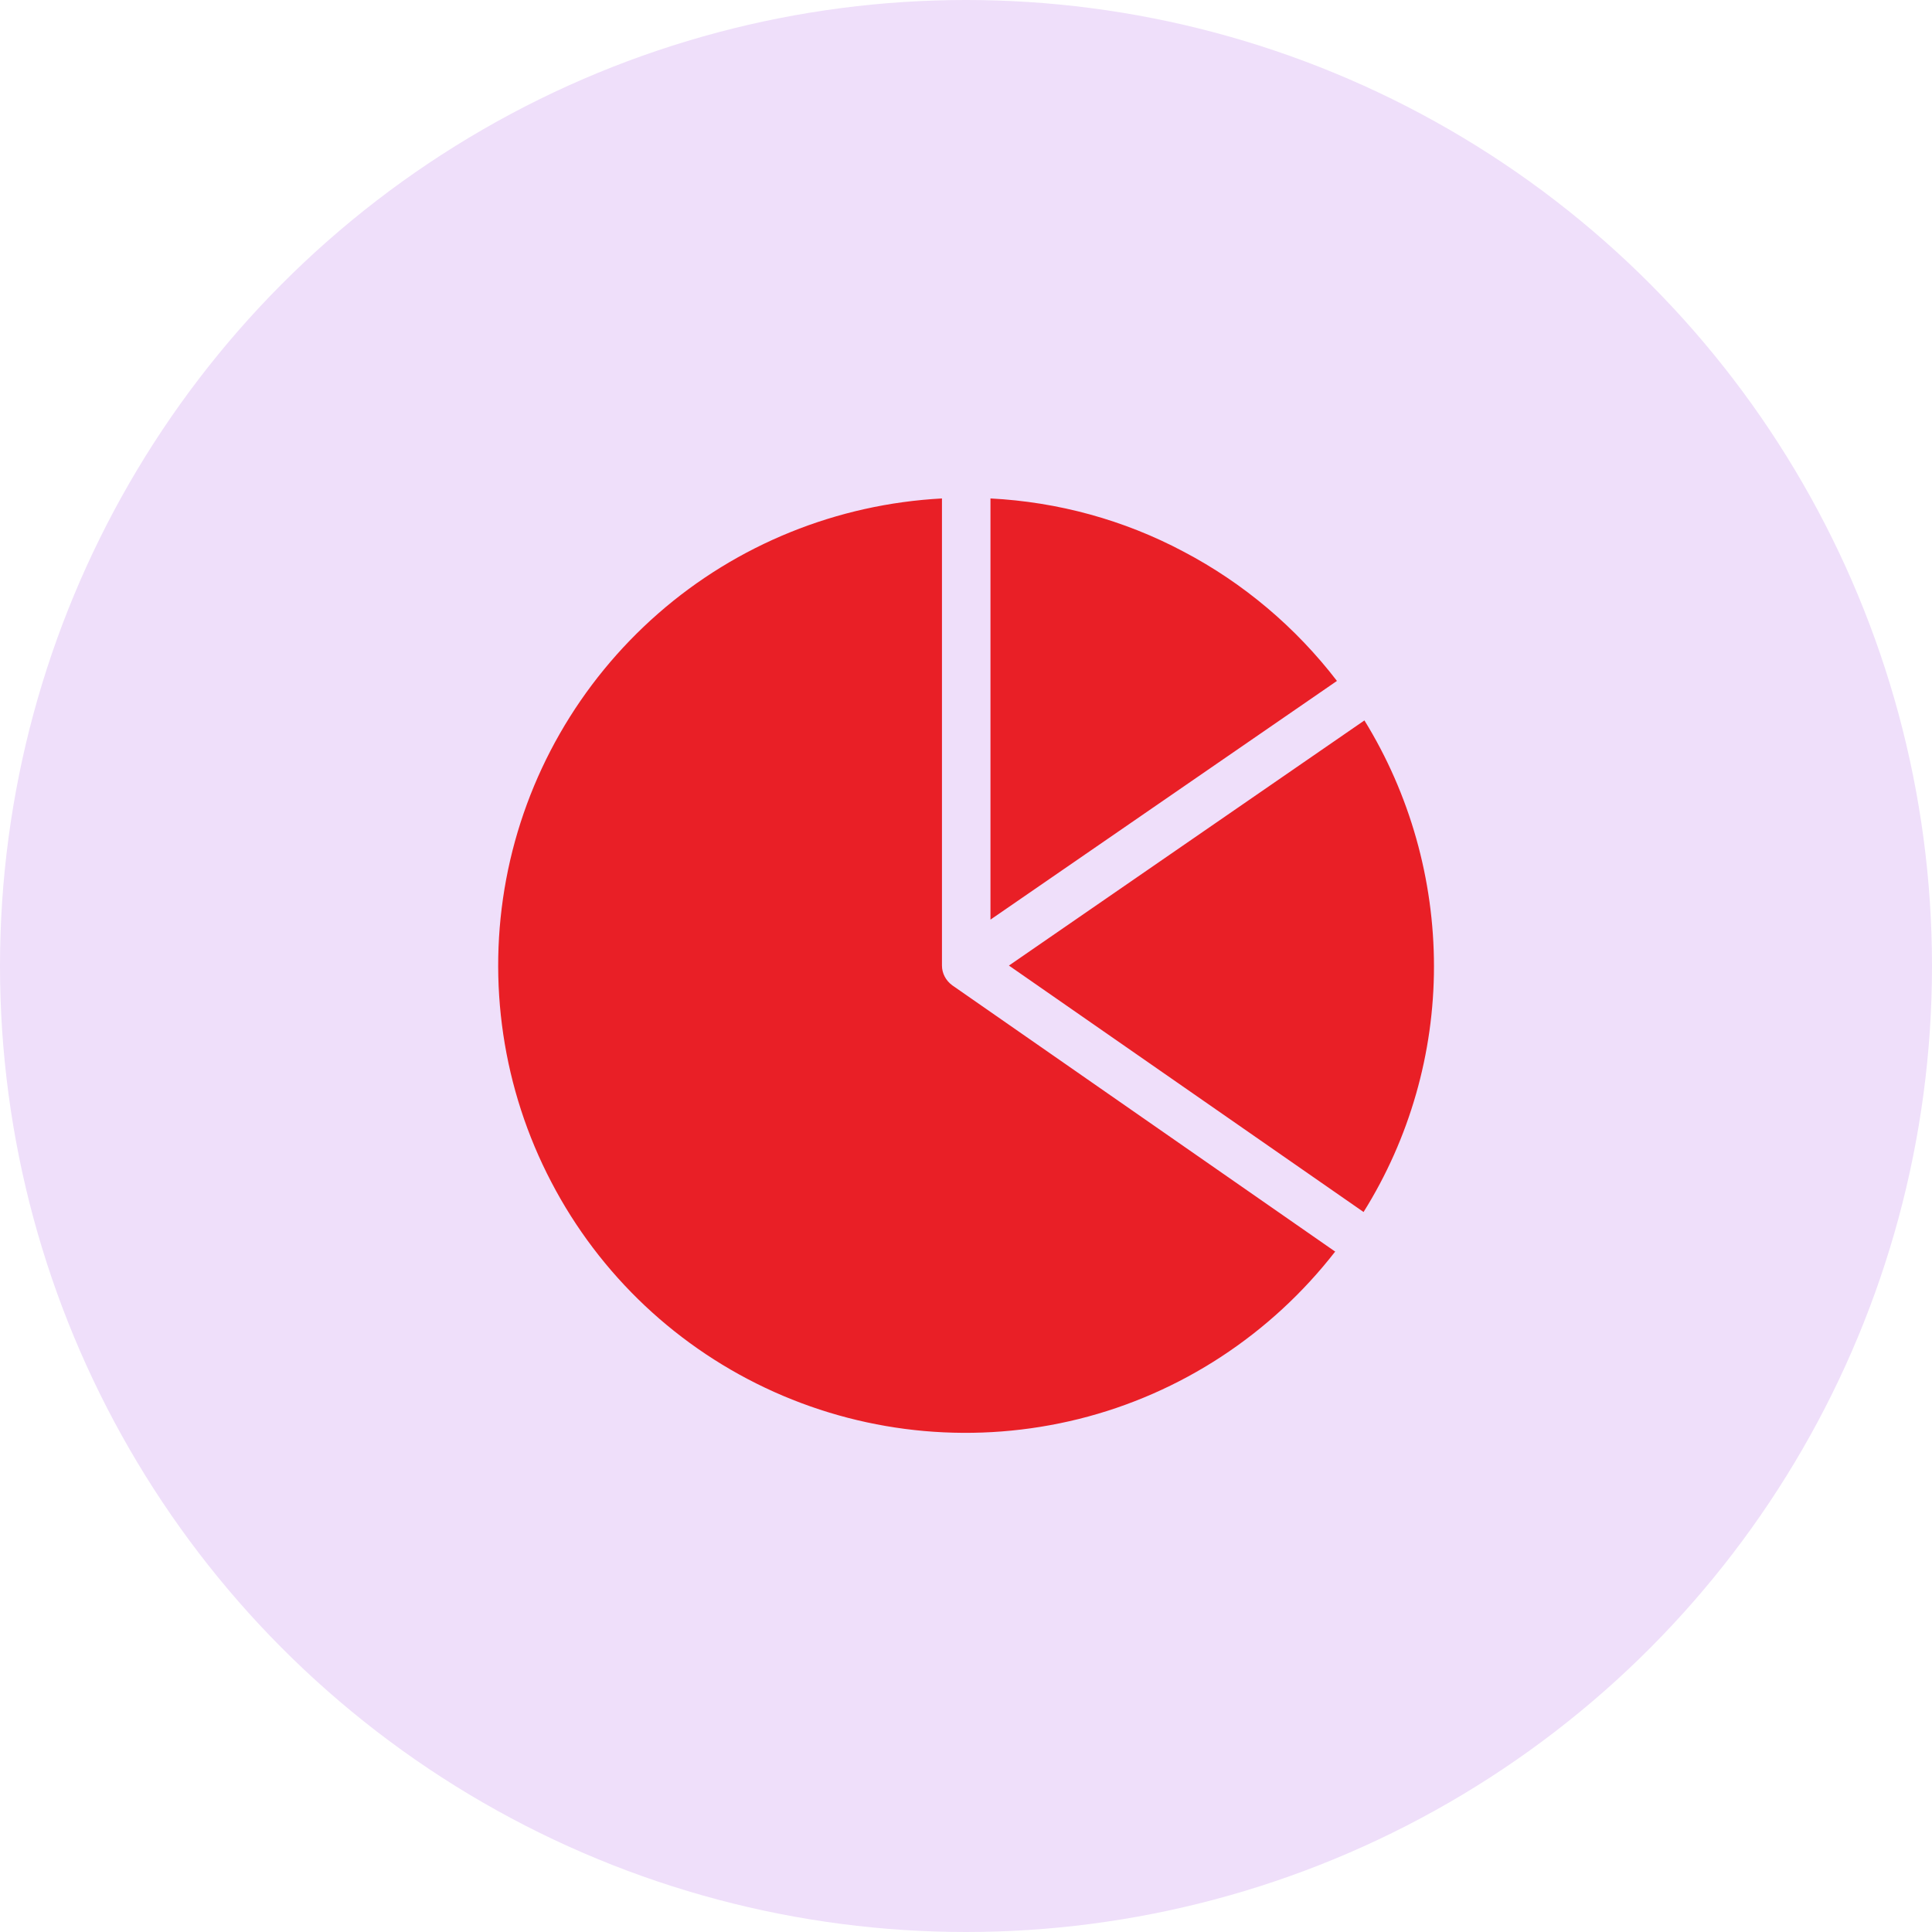
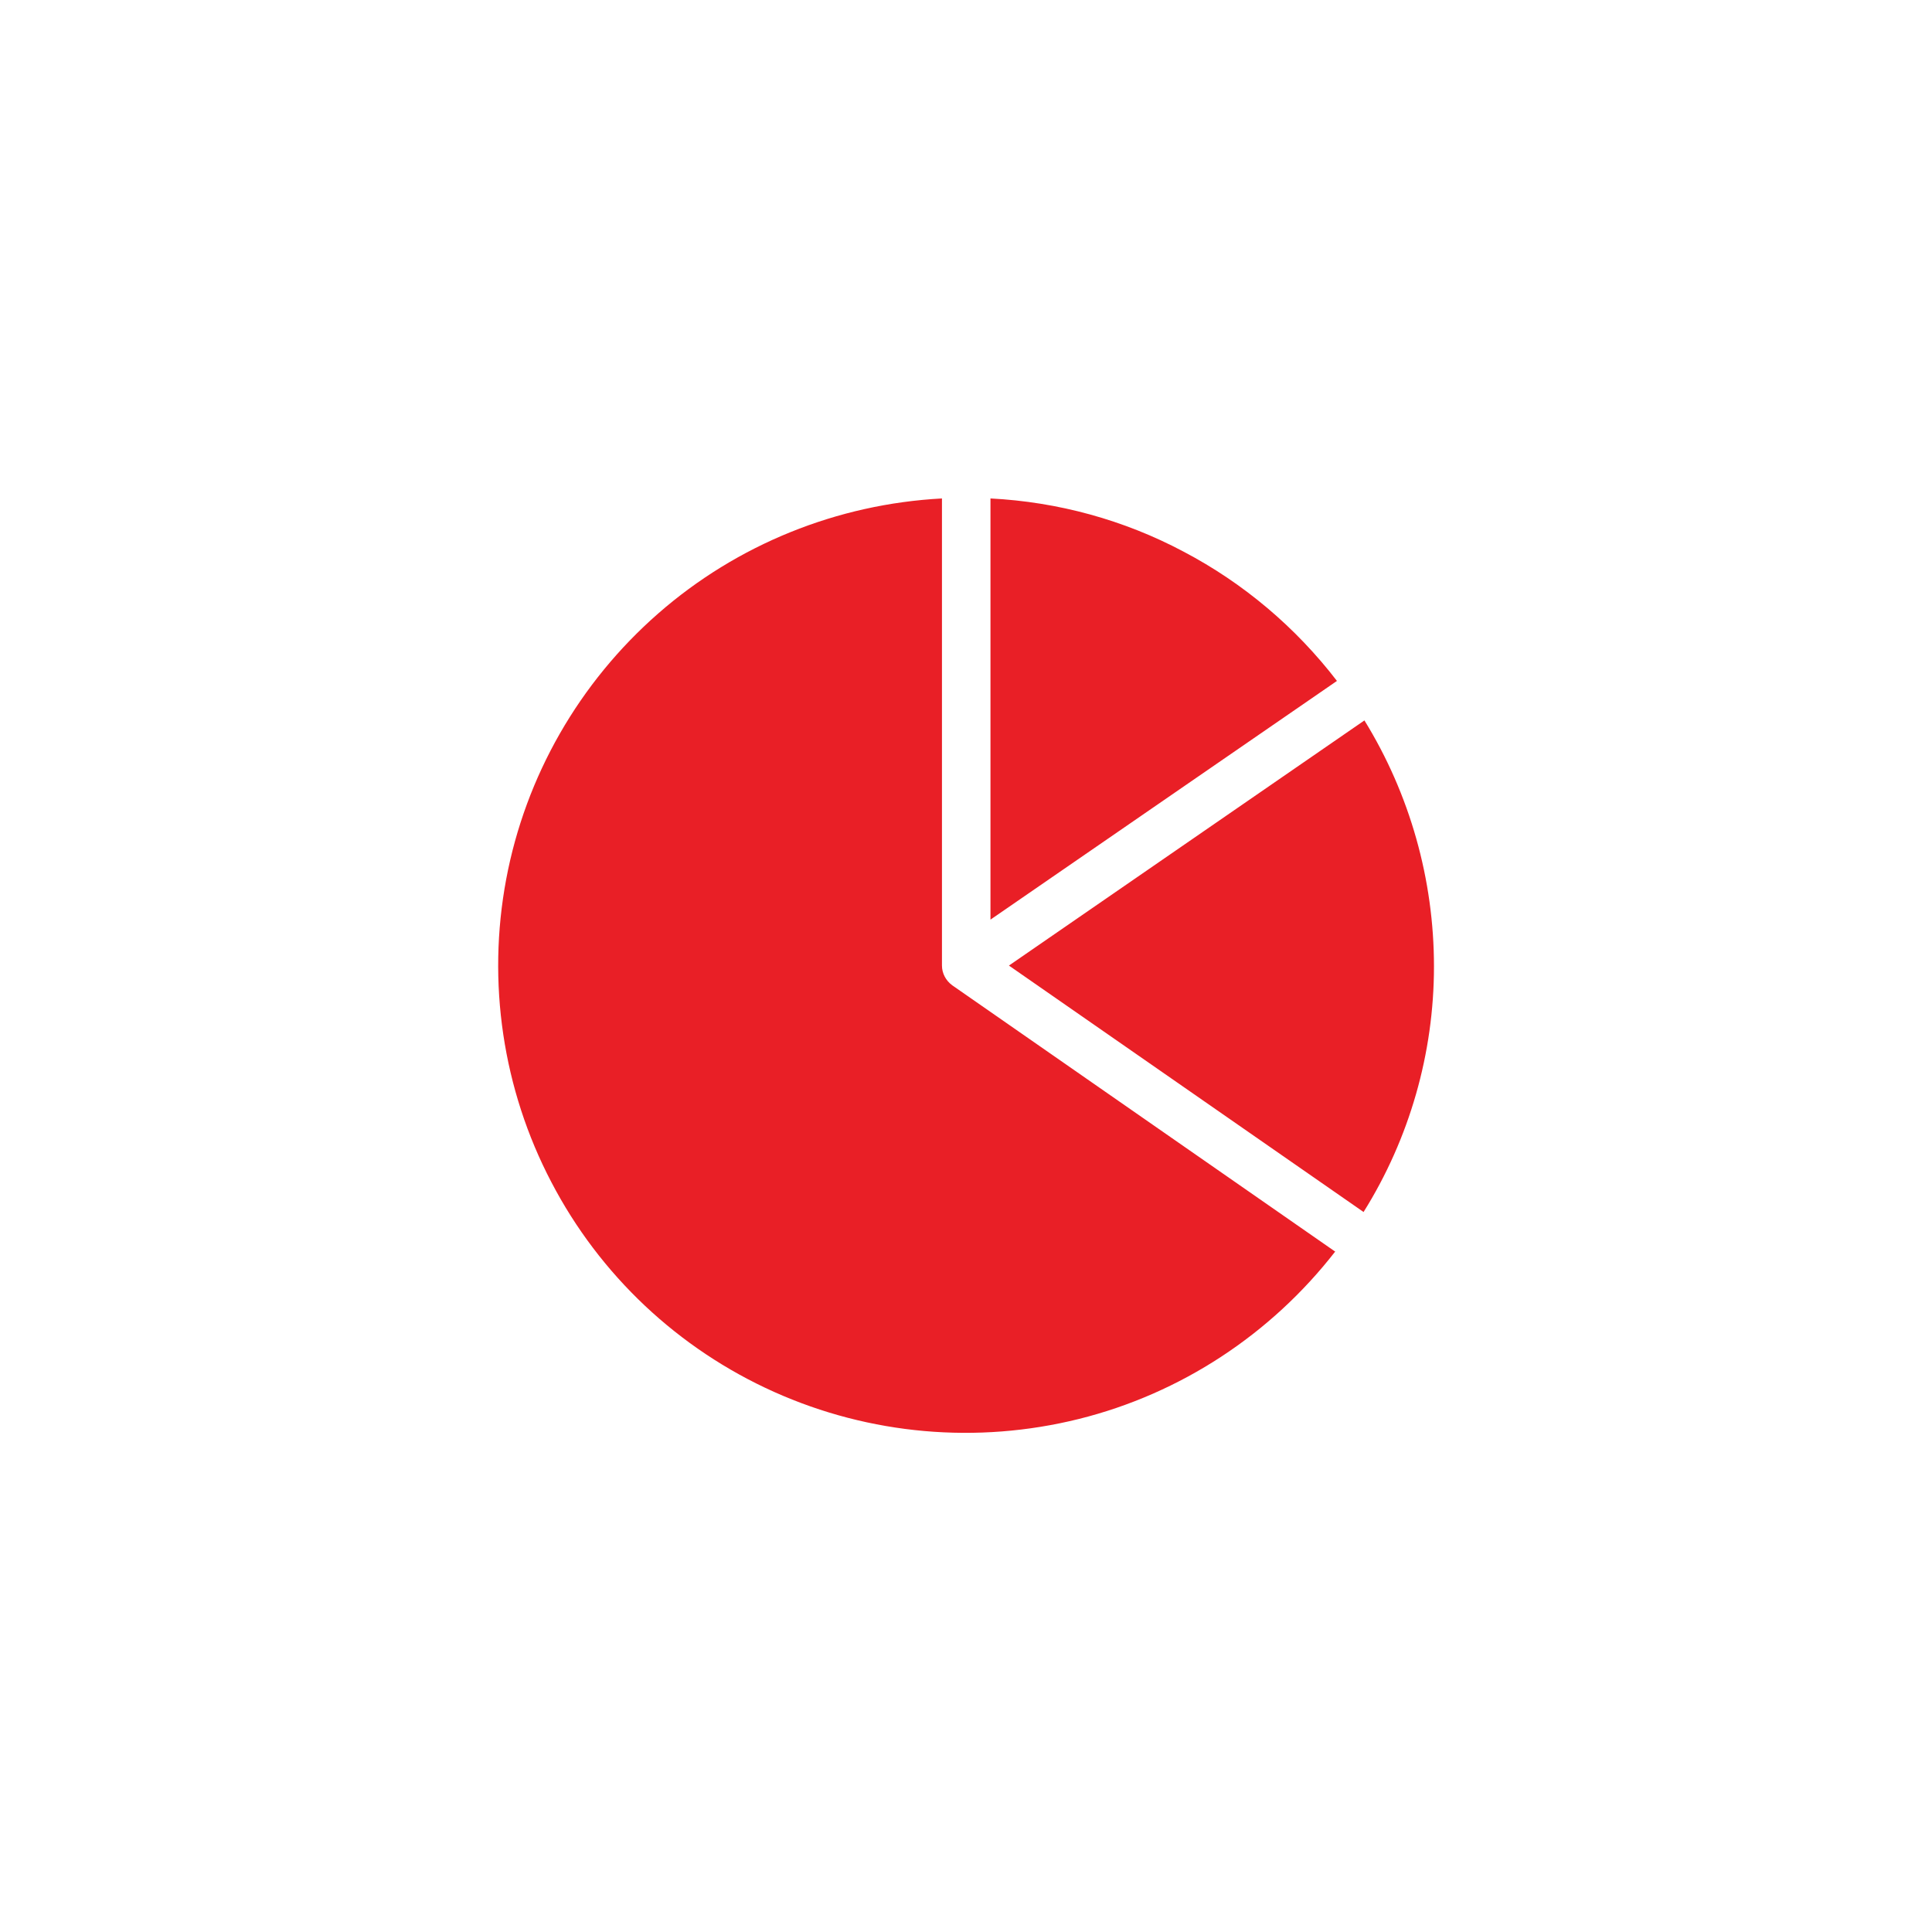
<svg xmlns="http://www.w3.org/2000/svg" id="Layer_1" viewBox="0 0 45 45">
  <defs>
    <style>.cls-1{fill:#efdffa;}.cls-2{fill:#e91f26;fill-rule:evenodd;}</style>
  </defs>
-   <circle class="cls-1" cx="22.5" cy="22.5" r="22.5" />
  <path class="cls-2" d="m31.11,29.16l-8.93-6.21c-.15-.11-.24-.28-.24-.46v-10.88c-2.44.13-4.77,1.07-6.61,2.68-1.84,1.61-3.09,3.79-3.54,6.19-.45,2.4-.08,4.89,1.05,7.05,1.13,2.17,2.96,3.89,5.19,4.89,2.23,1,4.73,1.22,7.1.63,2.37-.59,4.47-1.97,5.97-3.9h0Zm.67-12.38c1.06,1.72,1.62,3.71,1.62,5.73,0,2.02-.57,4.01-1.64,5.72l-8.26-5.74,8.28-5.71Zm-8.71,4.64v-9.81c1.57.08,3.11.5,4.5,1.24,1.39.73,2.61,1.76,3.57,3.01l-8.07,5.56Z" />
</svg>